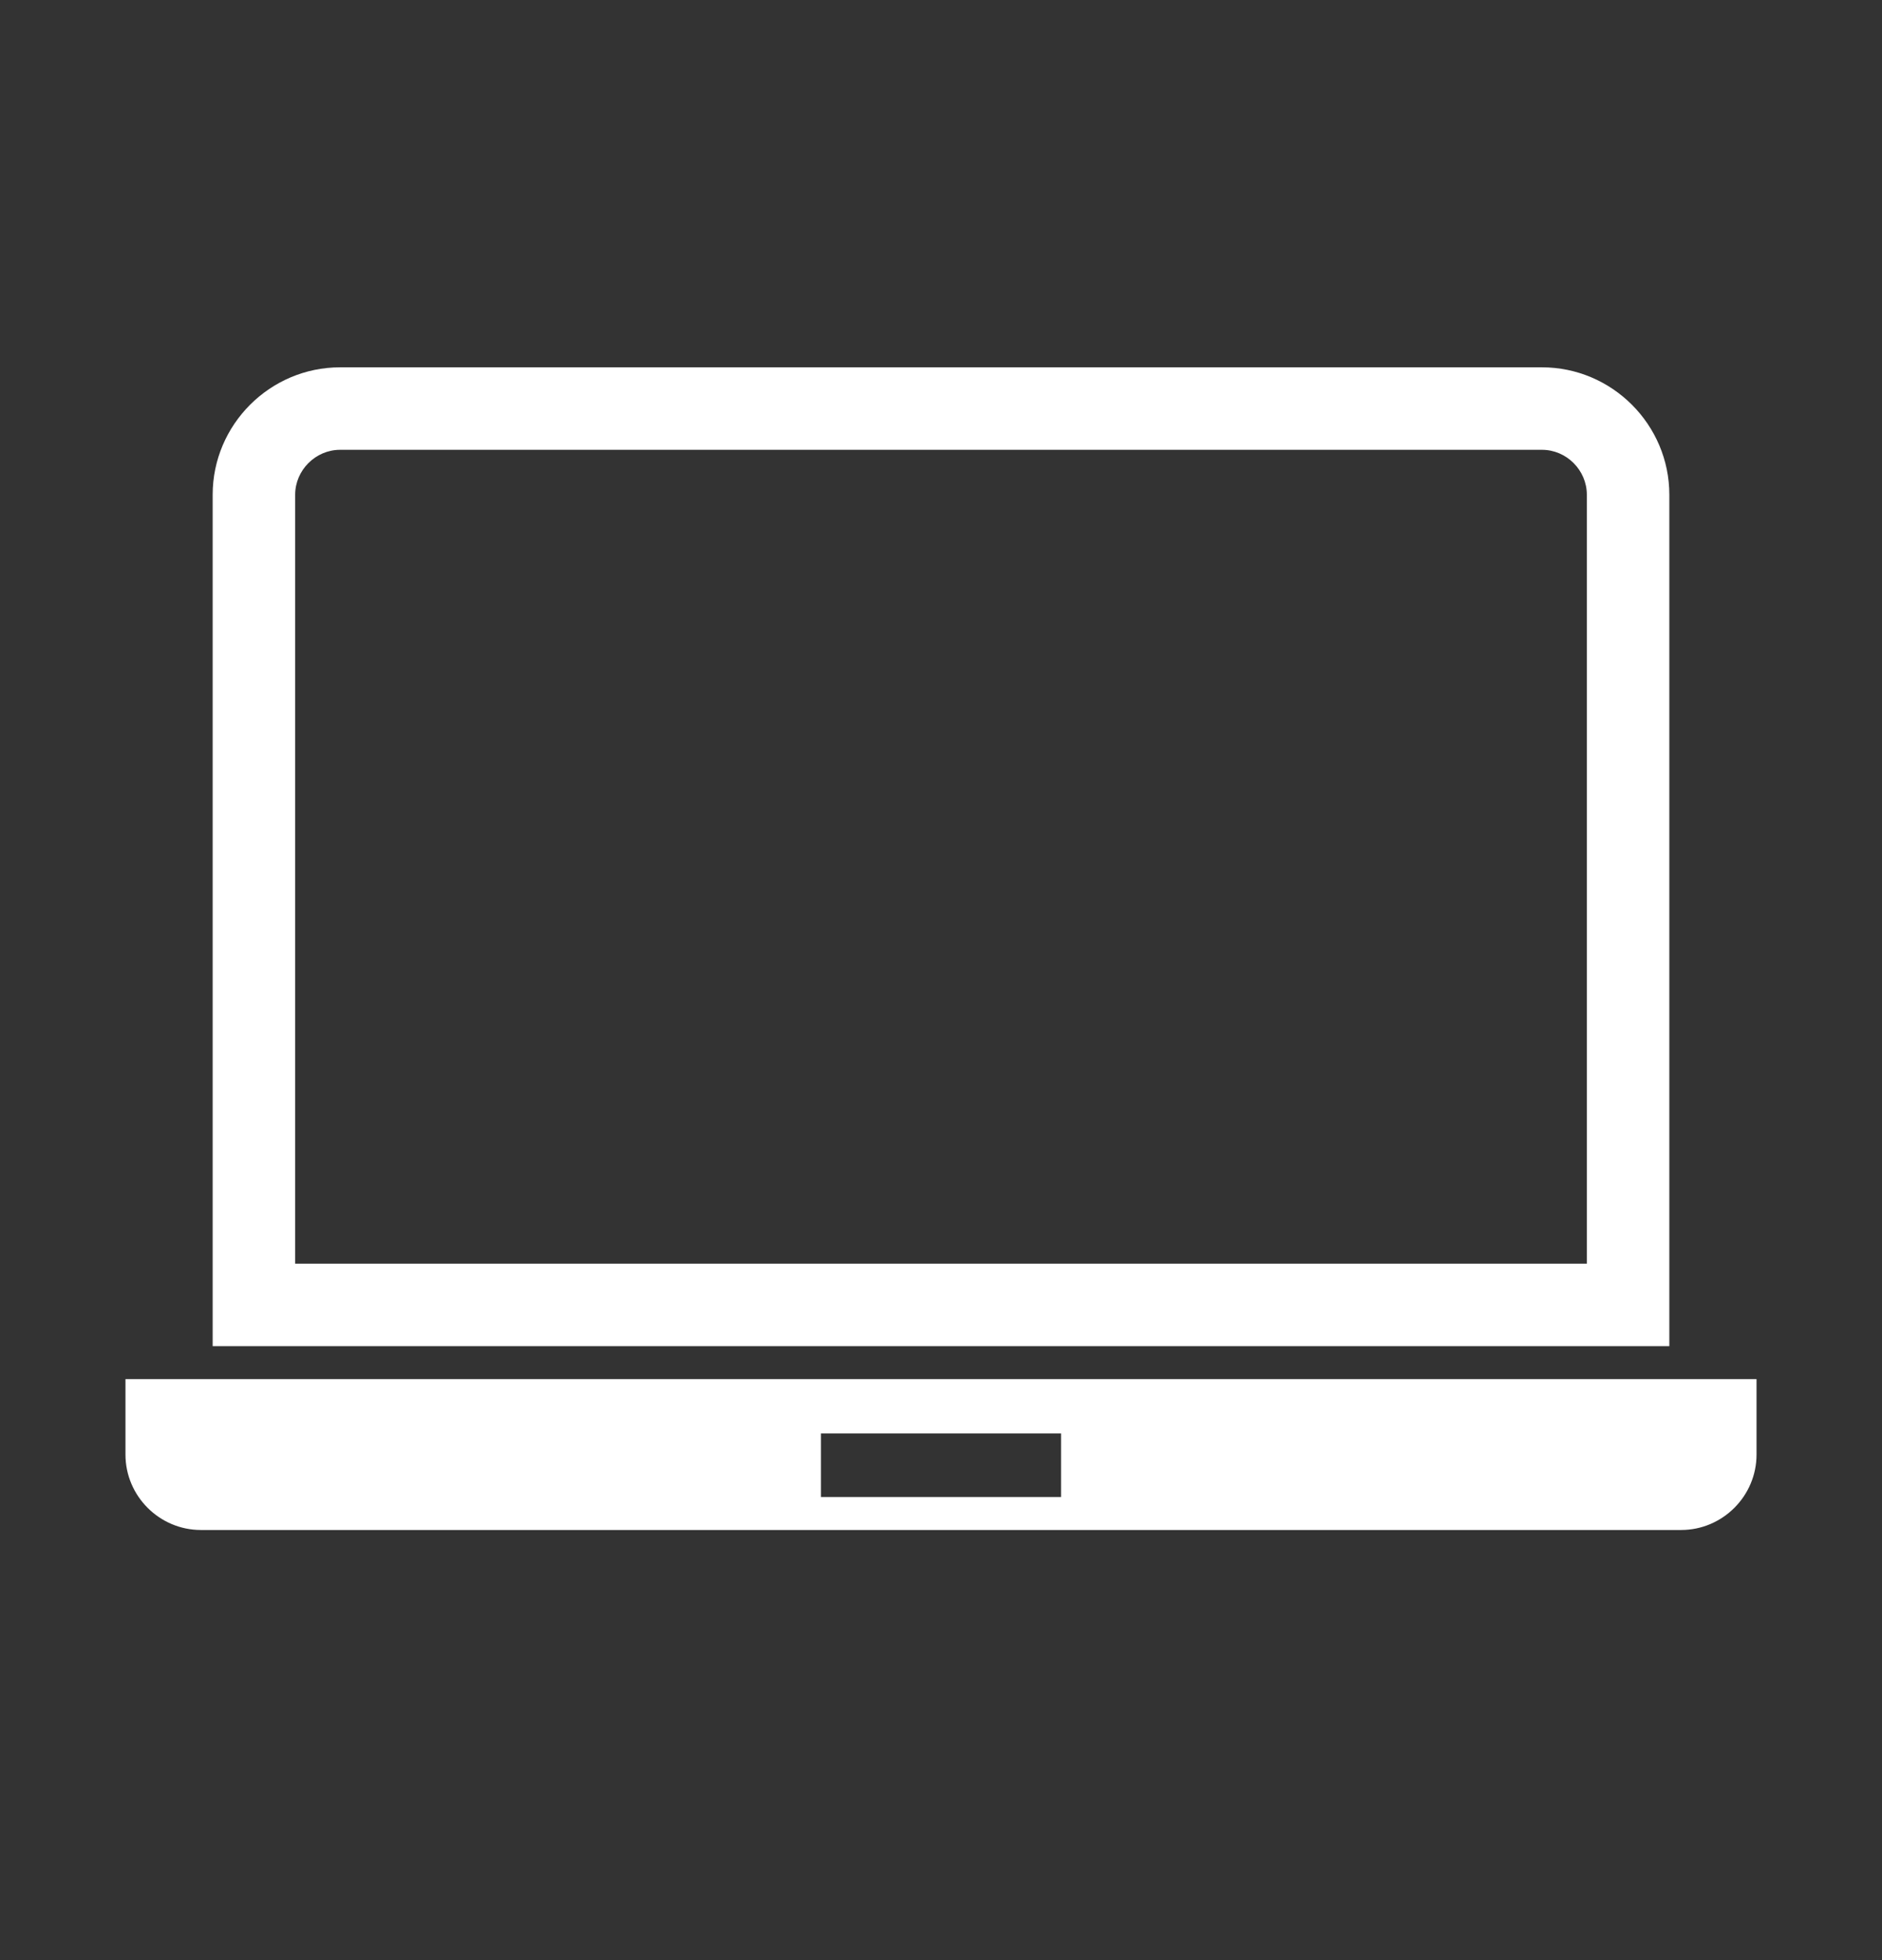
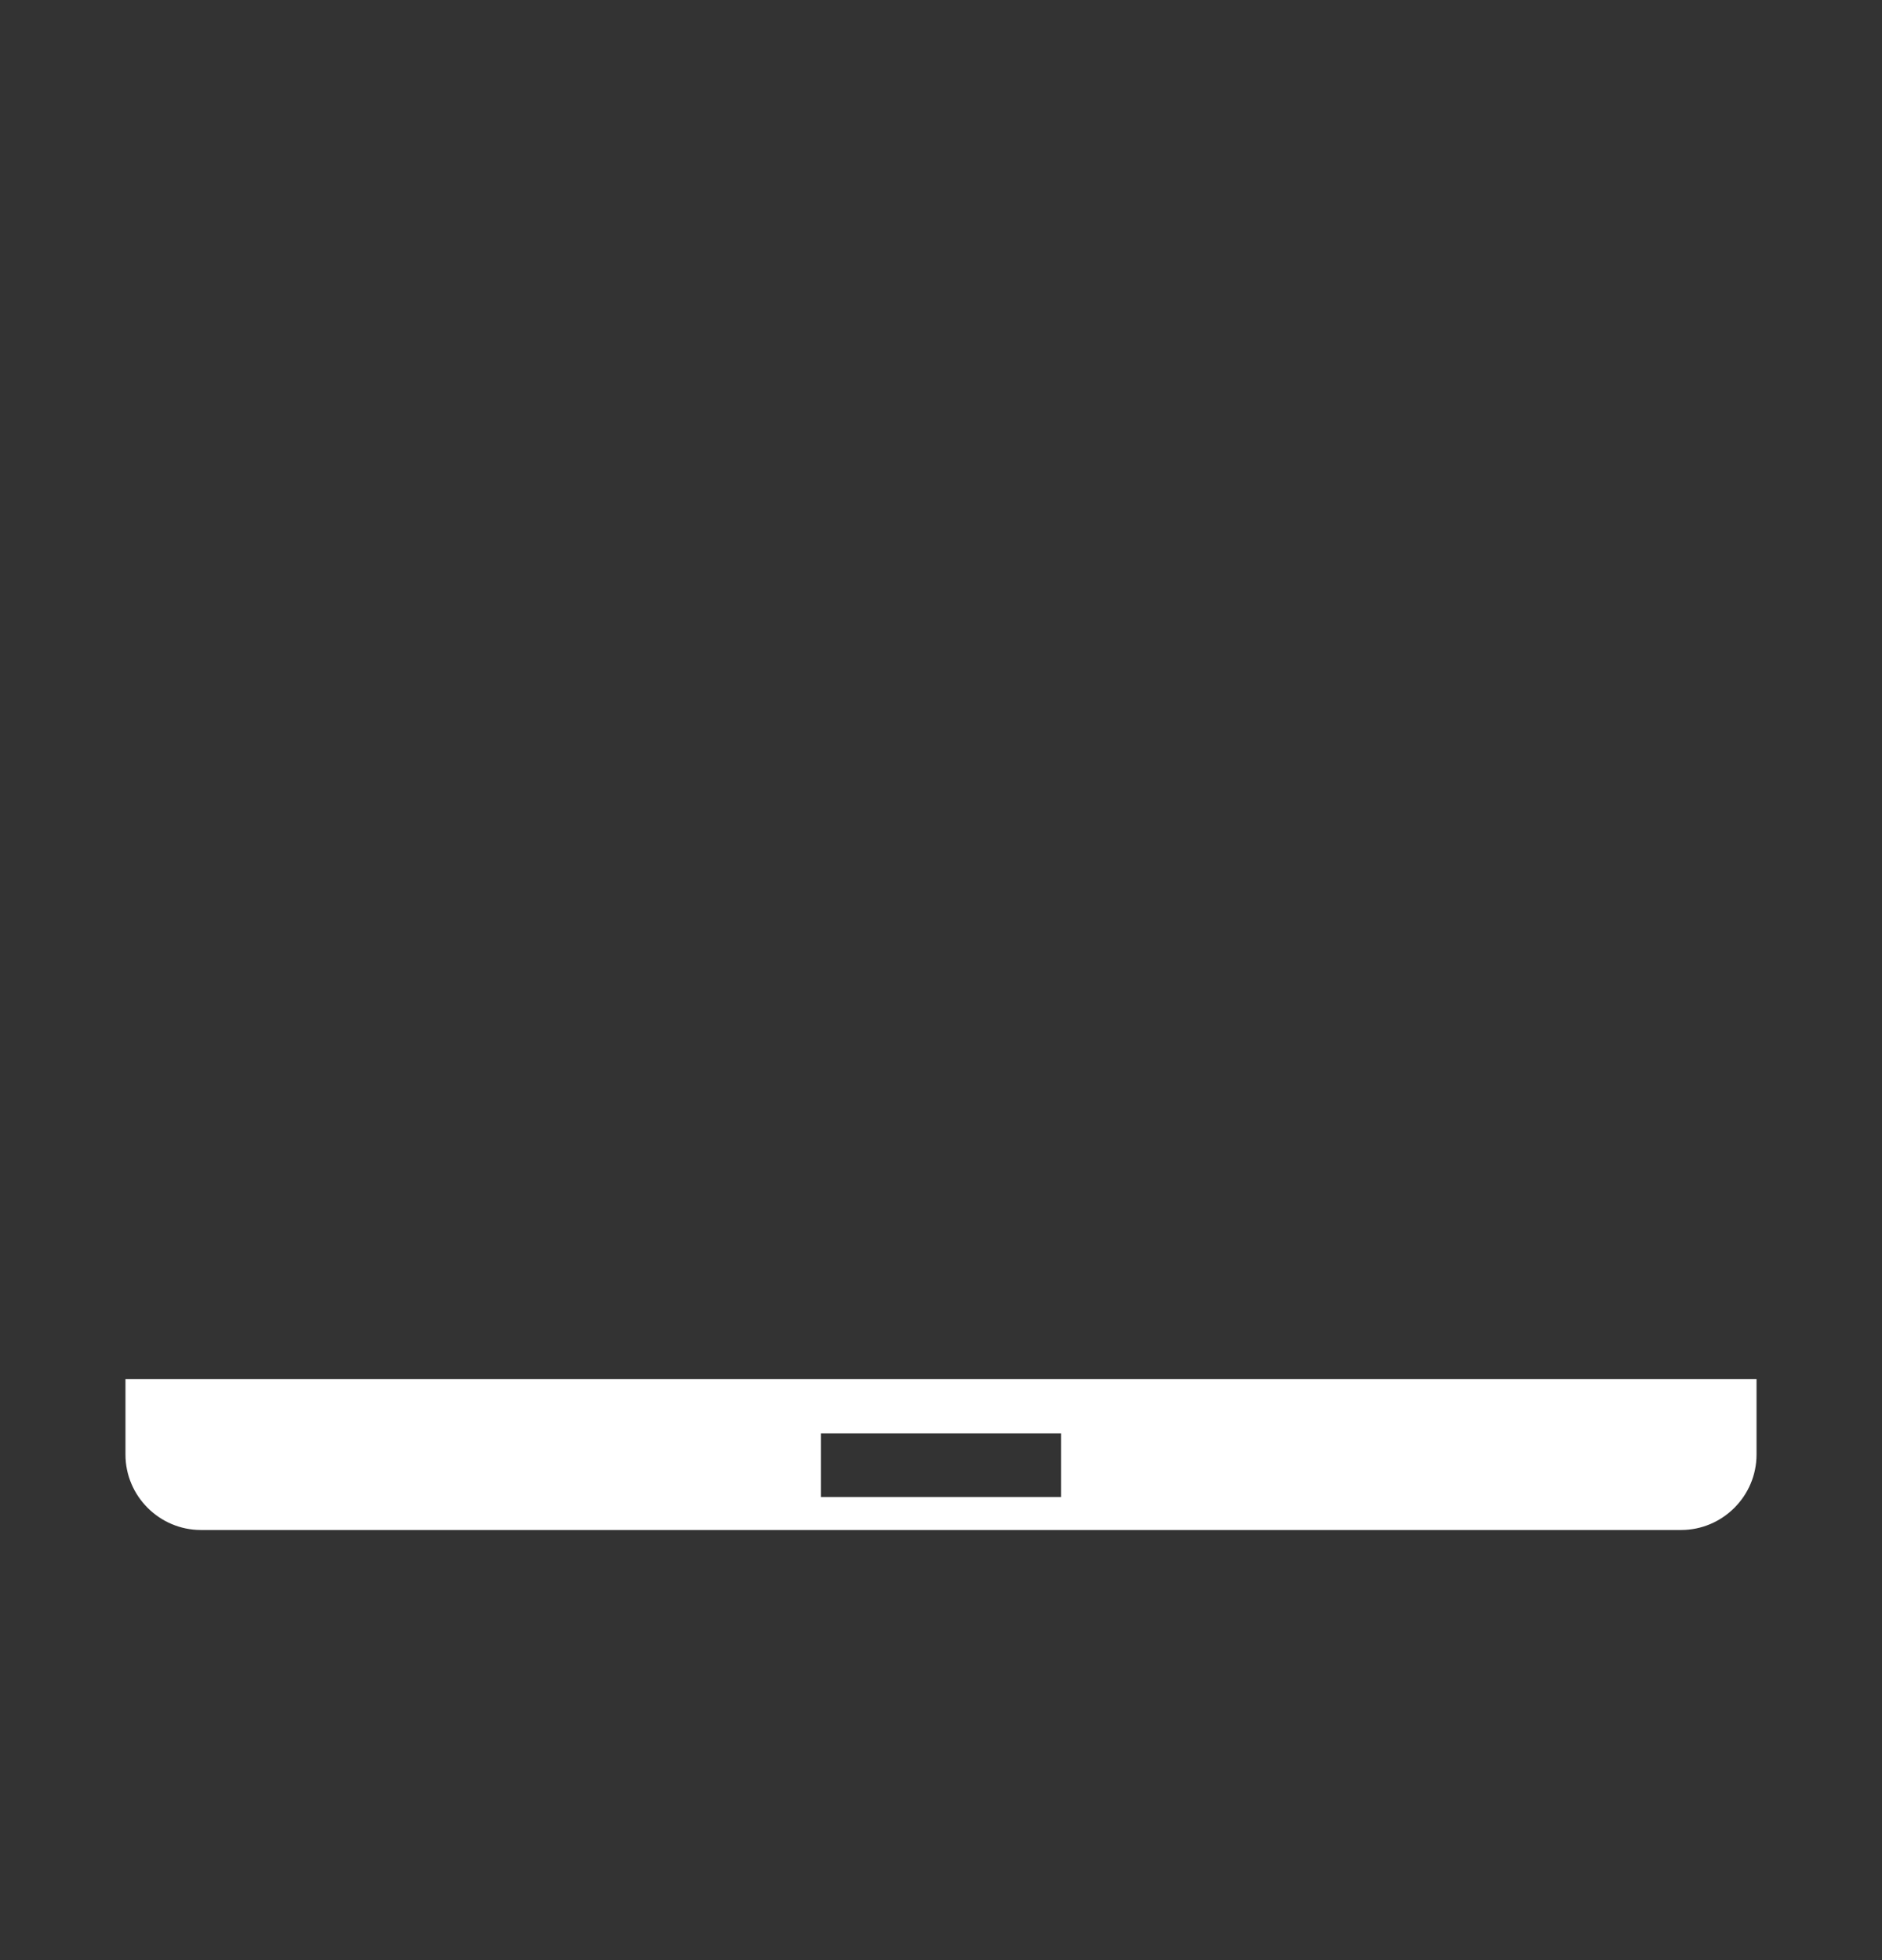
<svg xmlns="http://www.w3.org/2000/svg" width="24" height="25" viewBox="0 0 24 25" fill="none">
  <rect x="0" y="0" width="24" height="25" fill="#333333" stroke="none" />
-   <path fill-rule="evenodd" clip-rule="evenodd" d="M4.337 4.685H19.664C20.557 4.685 21.288 5.416 21.288 6.31V17.169H2.712V6.31C2.712 5.416 3.443 4.685 4.337 4.685ZM3.764 16.117H20.236V6.31C20.236 5.997 19.977 5.737 19.664 5.737H4.337C4.024 5.737 3.764 5.997 3.764 6.31V16.117Z" fill="white" style="fill:white;fill-opacity:1;" />
  <path fill-rule="evenodd" clip-rule="evenodd" d="M1.6 17.59H22.4V18.552C22.4 19.081 21.967 19.514 21.438 19.514H2.562C2.033 19.514 1.6 19.081 1.6 18.552L1.6 17.59ZM10.469 19.093H13.531V18.282H10.469V19.093Z" fill="white" style="fill:white;fill-opacity:1;" />
</svg>